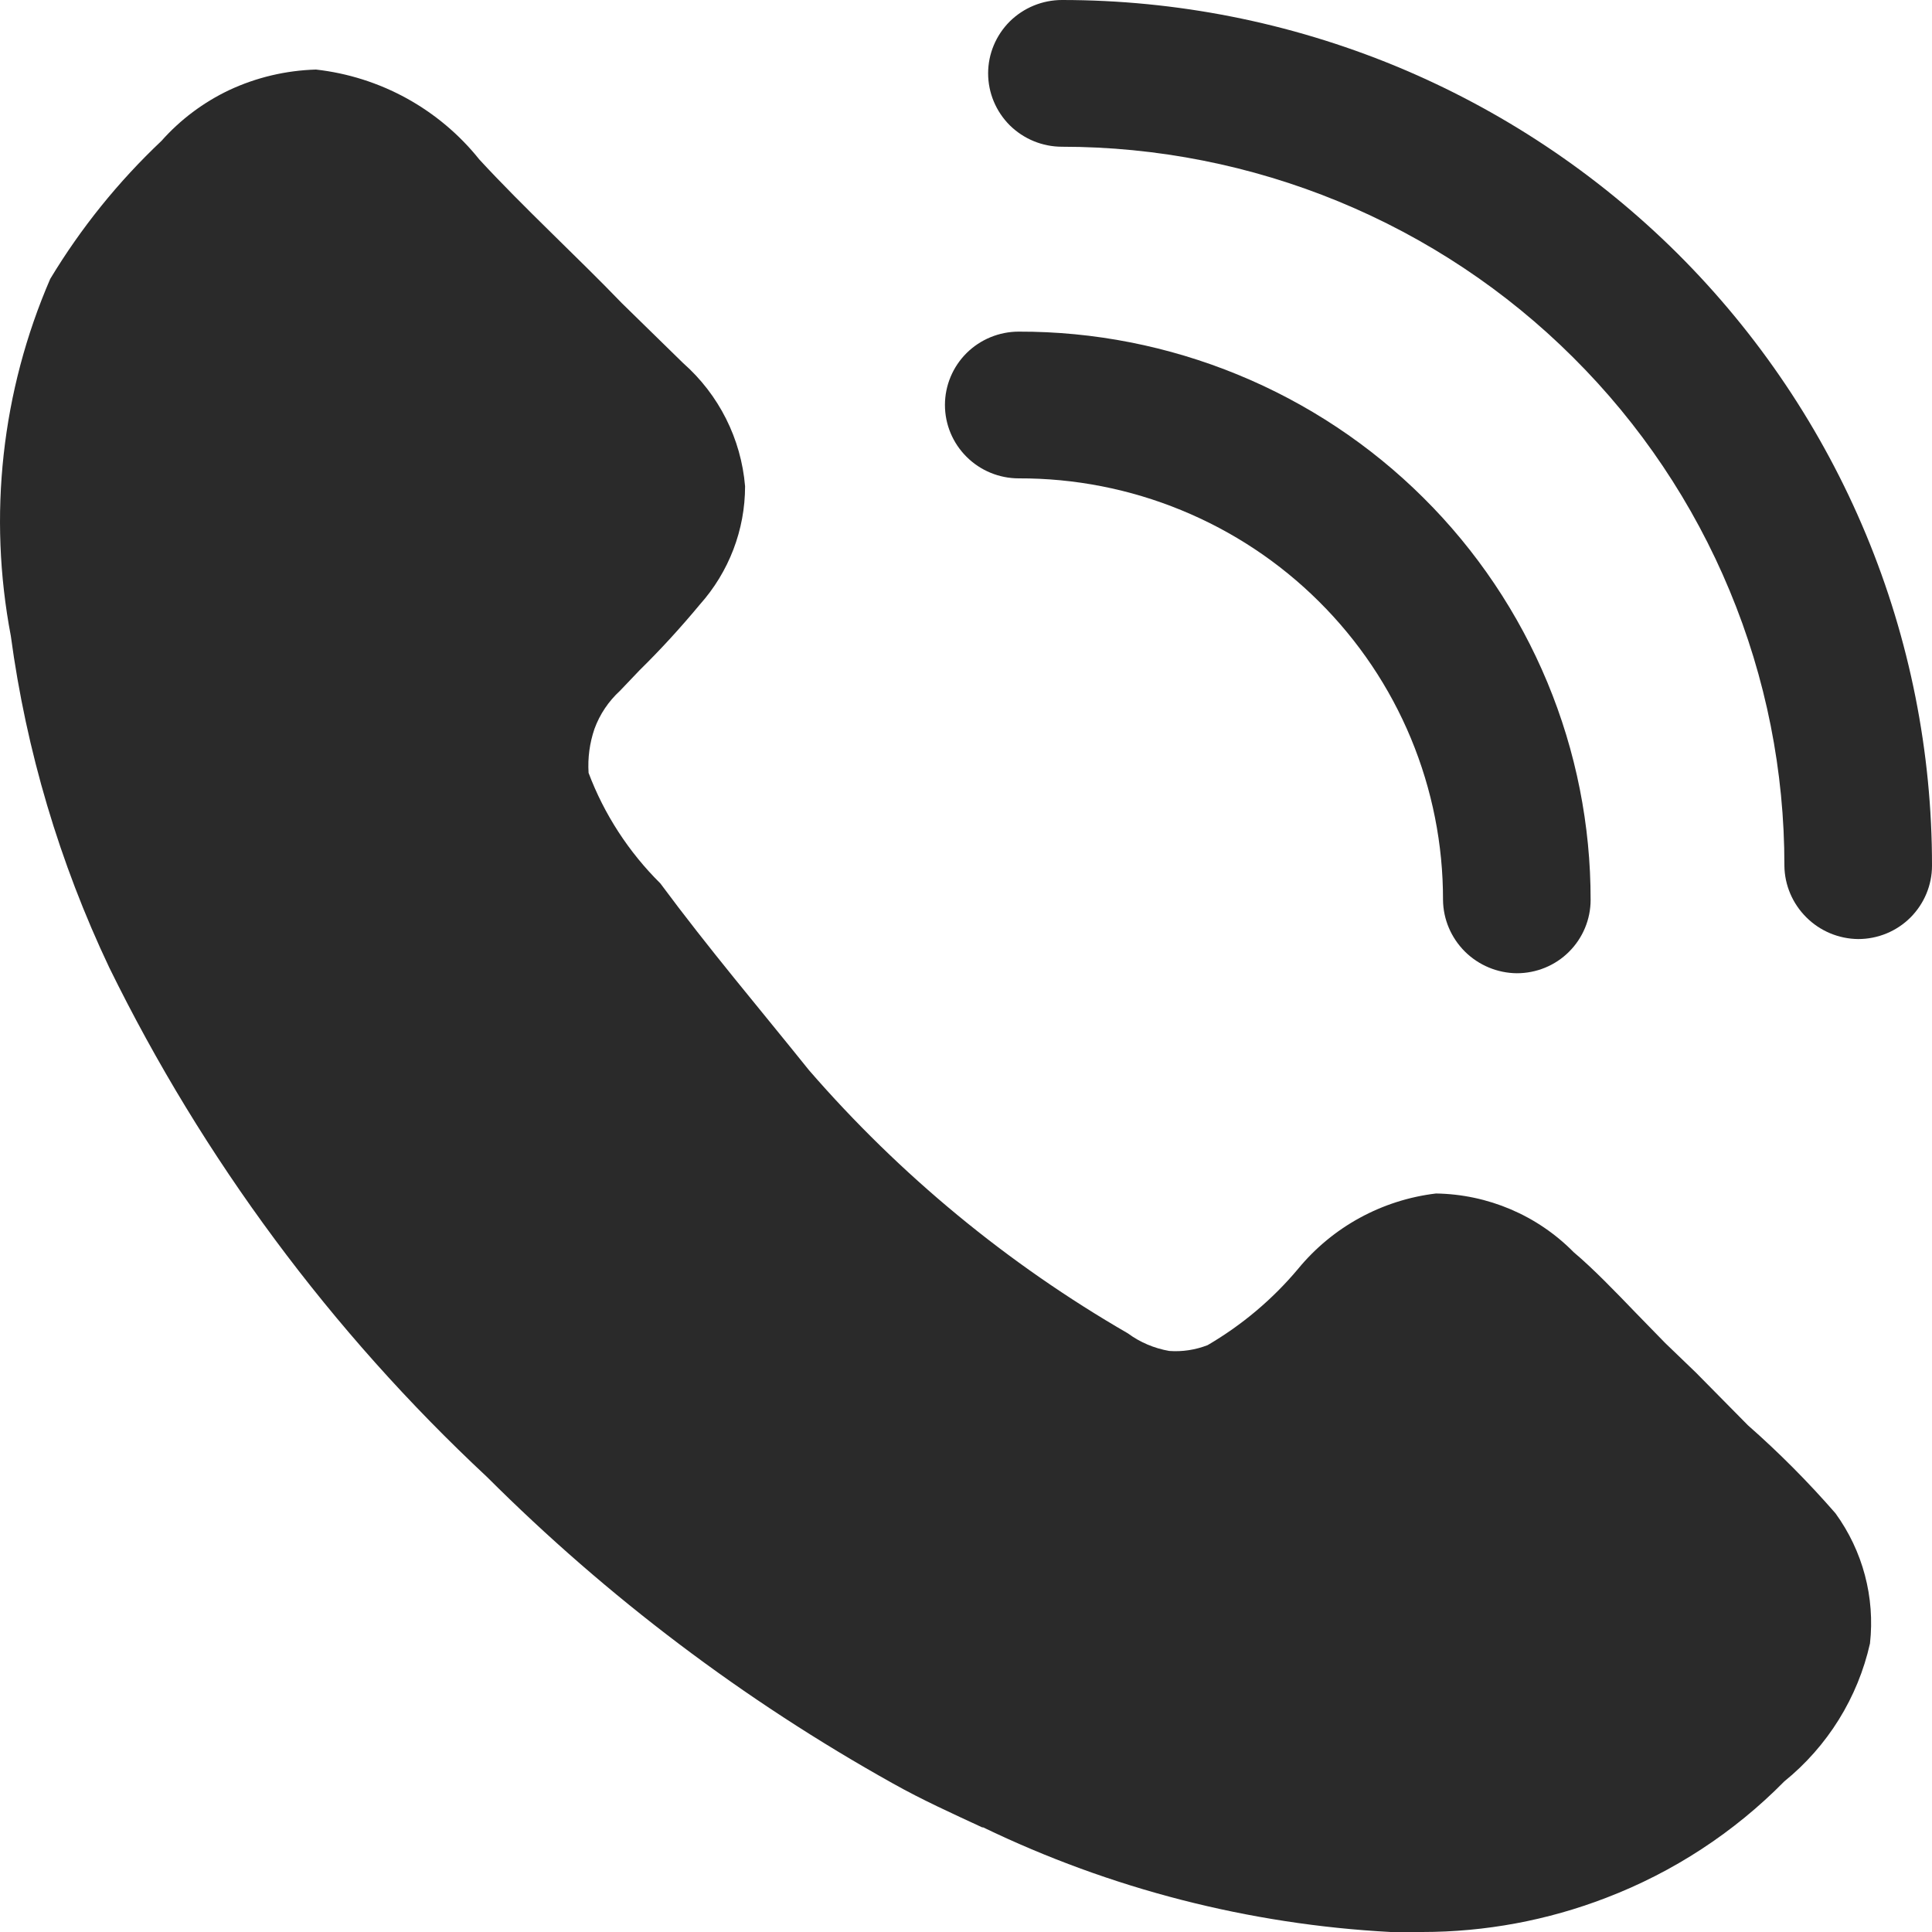
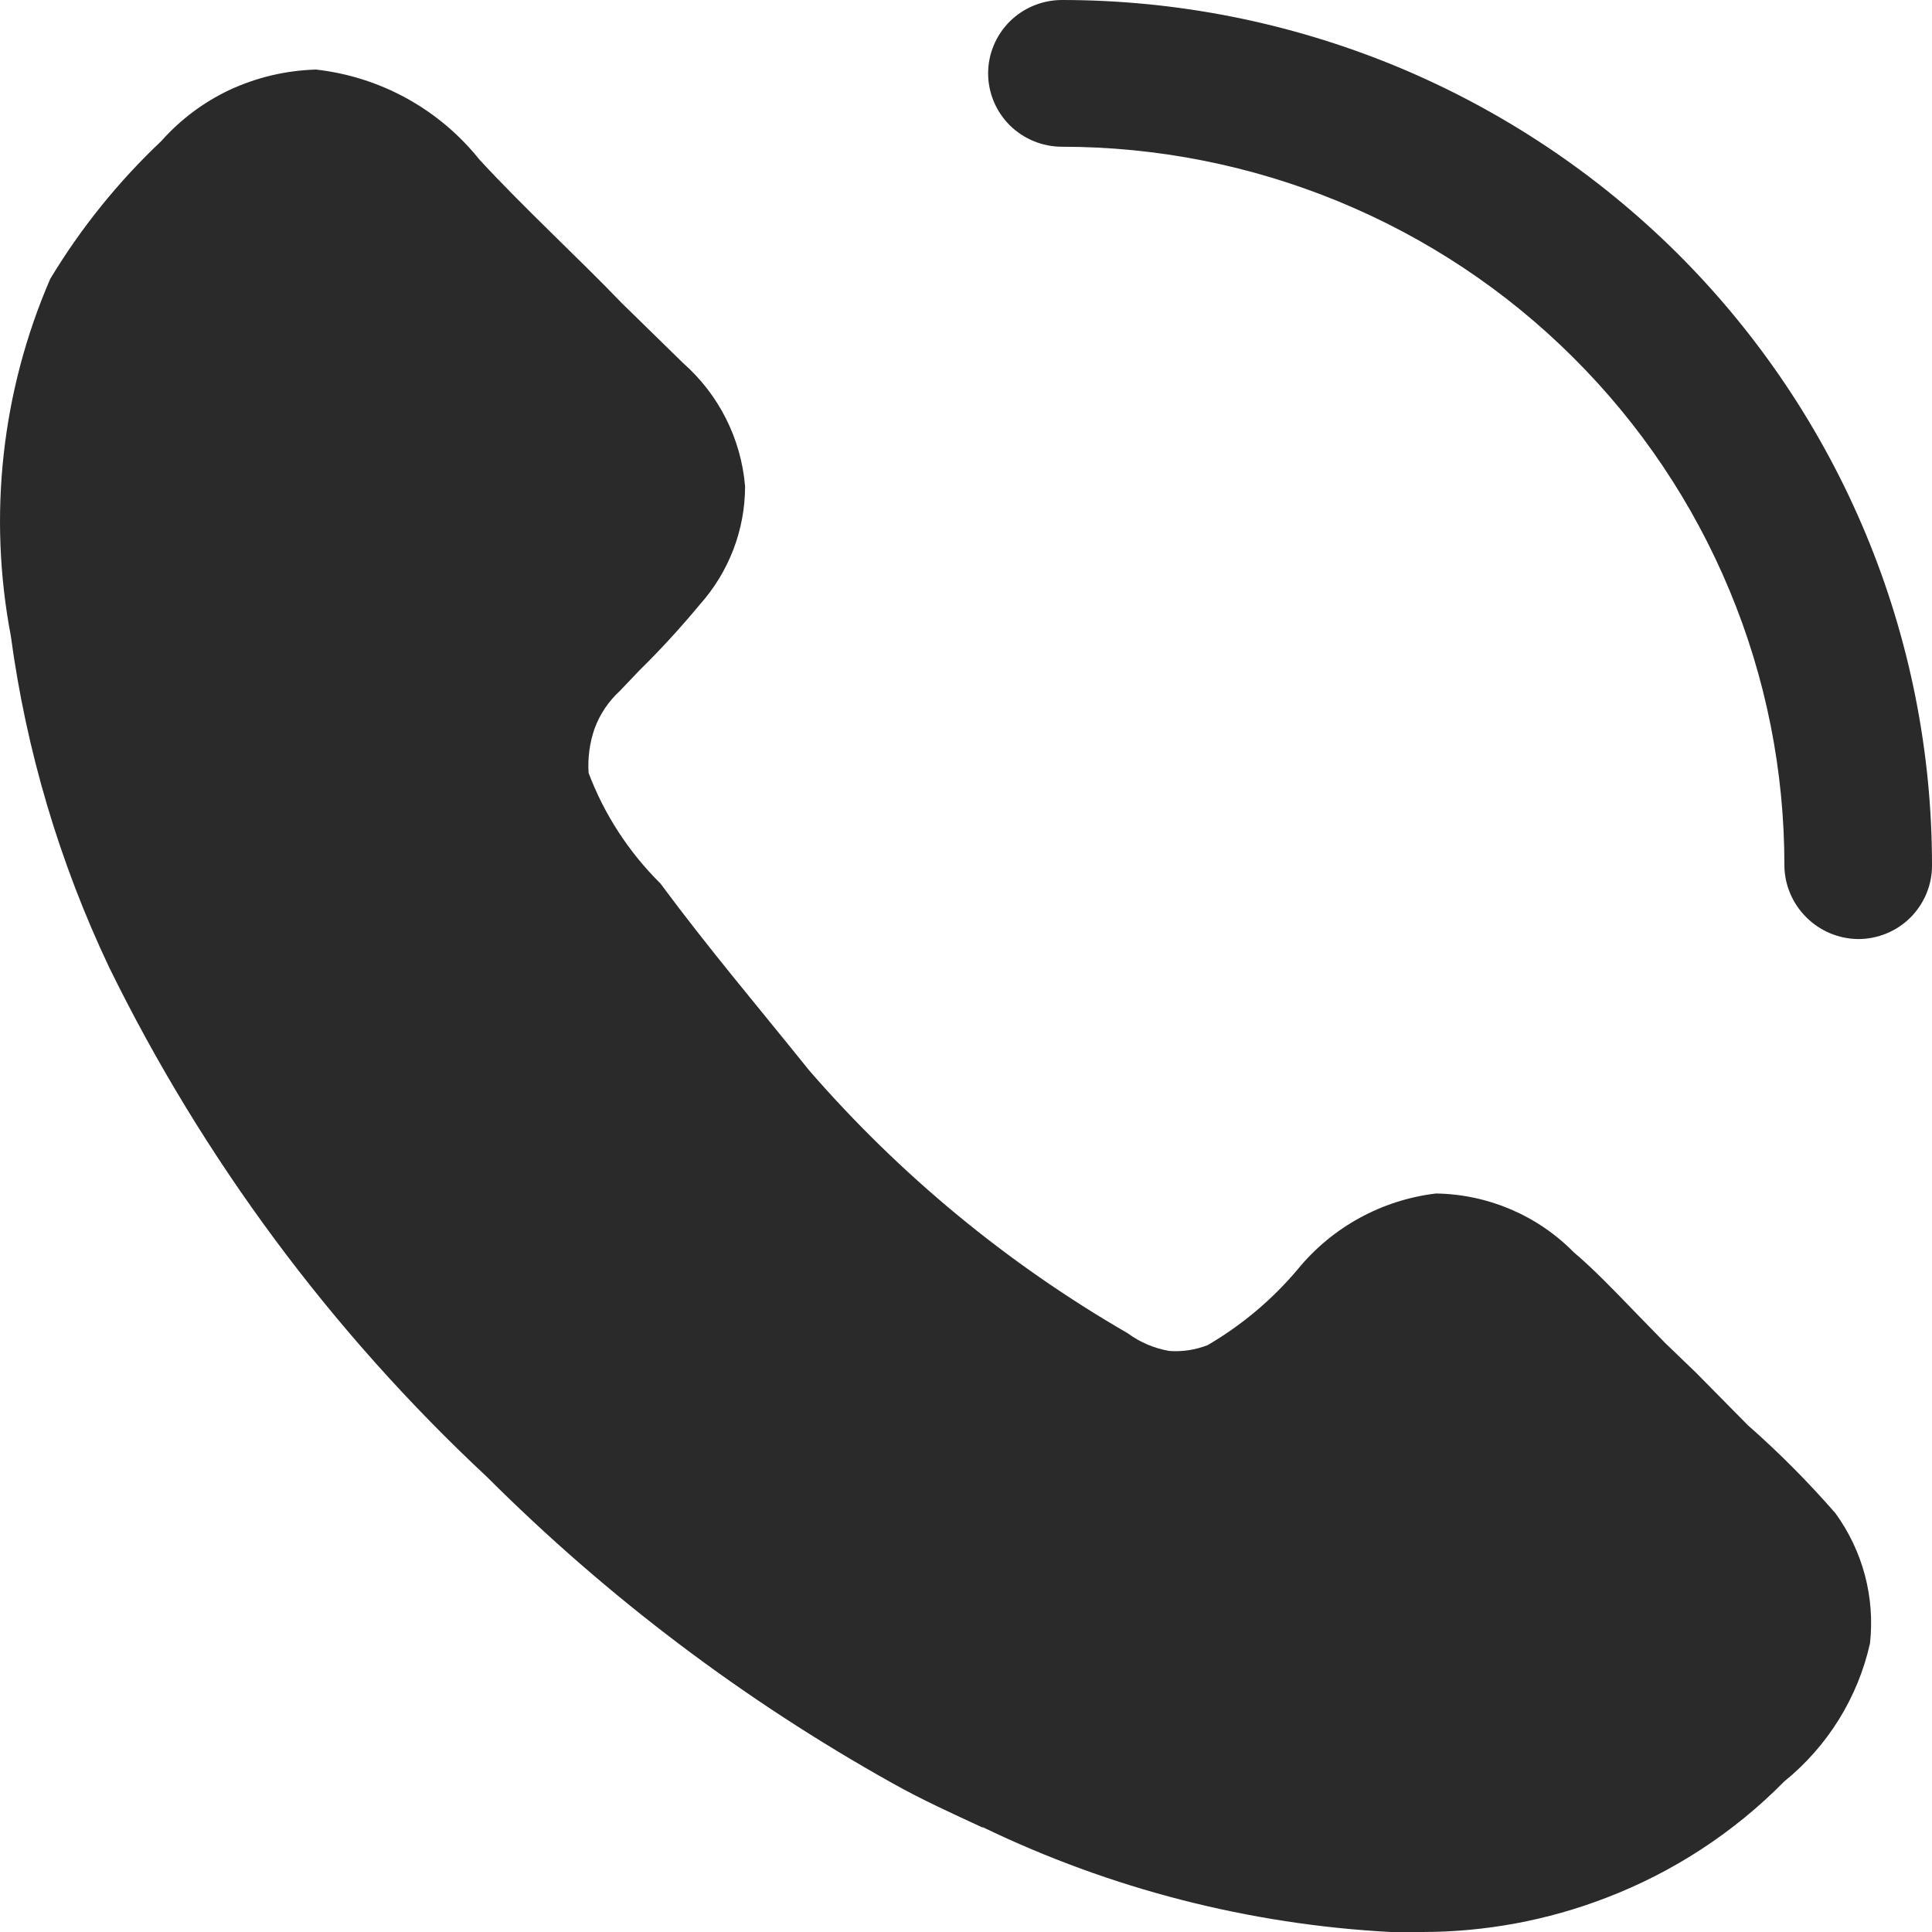
<svg xmlns="http://www.w3.org/2000/svg" width="20" height="20" viewBox="0 0 20 20" fill="none">
  <path d="M19.358 17.013C19.232 17.574 18.92 18.077 18.471 18.441C17.951 18.969 17.322 19.38 16.627 19.646C16.02 19.88 15.374 20 14.722 20H14.396C12.932 19.922 11.498 19.554 10.178 18.917H10.168C9.862 18.775 9.547 18.633 9.241 18.461C7.702 17.602 6.289 16.535 5.043 15.291C3.428 13.784 2.102 11.996 1.131 10.016C0.616 8.93 0.272 7.772 0.112 6.583C-0.125 5.338 0.016 4.051 0.52 2.887C0.837 2.361 1.224 1.881 1.671 1.459C1.867 1.238 2.106 1.059 2.374 0.932C2.655 0.801 2.96 0.729 3.271 0.72C3.6 0.757 3.919 0.858 4.21 1.018C4.5 1.178 4.756 1.393 4.962 1.651C5.42 2.148 5.981 2.664 6.439 3.14L7.071 3.758C7.442 4.085 7.672 4.542 7.713 5.034C7.713 5.485 7.546 5.921 7.244 6.259C7.048 6.495 6.841 6.722 6.622 6.937L6.419 7.15C6.3 7.259 6.209 7.394 6.154 7.545C6.104 7.691 6.083 7.846 6.093 8.001C6.255 8.431 6.509 8.821 6.836 9.145C7.346 9.833 7.855 10.431 8.375 11.079C9.315 12.163 10.431 13.084 11.676 13.803C11.802 13.896 11.949 13.958 12.104 13.985C12.239 13.995 12.375 13.974 12.501 13.925C12.857 13.717 13.174 13.45 13.438 13.135C13.795 12.701 14.306 12.422 14.865 12.355C15.402 12.363 15.915 12.581 16.291 12.963C16.495 13.135 16.719 13.368 16.933 13.59L17.239 13.904L17.555 14.208L18.095 14.755C18.417 15.038 18.72 15.343 19.001 15.666C19.284 16.056 19.411 16.536 19.358 17.013Z" fill="#2A2A2A" />
-   <path d="M15.702 10.075C15.5 10.073 15.307 9.992 15.164 9.85C15.022 9.708 14.94 9.517 14.938 9.316C14.939 8.742 14.826 8.174 14.606 7.644C14.386 7.114 14.062 6.632 13.654 6.227C13.246 5.821 12.762 5.5 12.228 5.281C11.695 5.062 11.123 4.95 10.546 4.952C10.344 4.952 10.149 4.872 10.006 4.729C9.863 4.587 9.782 4.394 9.782 4.192C9.782 3.991 9.863 3.797 10.006 3.655C10.149 3.513 10.344 3.433 10.546 3.433C11.324 3.431 12.094 3.583 12.813 3.878C13.532 4.173 14.185 4.606 14.735 5.153C15.285 5.699 15.721 6.349 16.018 7.063C16.315 7.777 16.467 8.543 16.466 9.316C16.466 9.517 16.385 9.711 16.242 9.853C16.099 9.996 15.904 10.075 15.702 10.075Z" fill="#2A2A2A" />
  <path d="M19.236 9.721C19.034 9.719 18.841 9.638 18.699 9.496C18.556 9.354 18.474 9.162 18.472 8.962C18.473 7.985 18.281 7.017 17.905 6.114C17.53 5.211 16.98 4.391 16.285 3.7C15.591 3.008 14.766 2.46 13.858 2.086C12.95 1.712 11.976 1.519 10.994 1.519C10.791 1.519 10.597 1.439 10.453 1.297C10.31 1.154 10.229 0.961 10.229 0.759C10.229 0.558 10.31 0.365 10.453 0.222C10.597 0.08 10.791 0 10.994 0C12.177 0 13.349 0.232 14.443 0.682C15.536 1.133 16.529 1.793 17.366 2.625C18.202 3.458 18.865 4.446 19.317 5.533C19.769 6.62 20.001 7.785 20 8.962C20 9.163 19.919 9.356 19.776 9.499C19.633 9.641 19.439 9.721 19.236 9.721Z" fill="#2A2A2A" />
</svg>